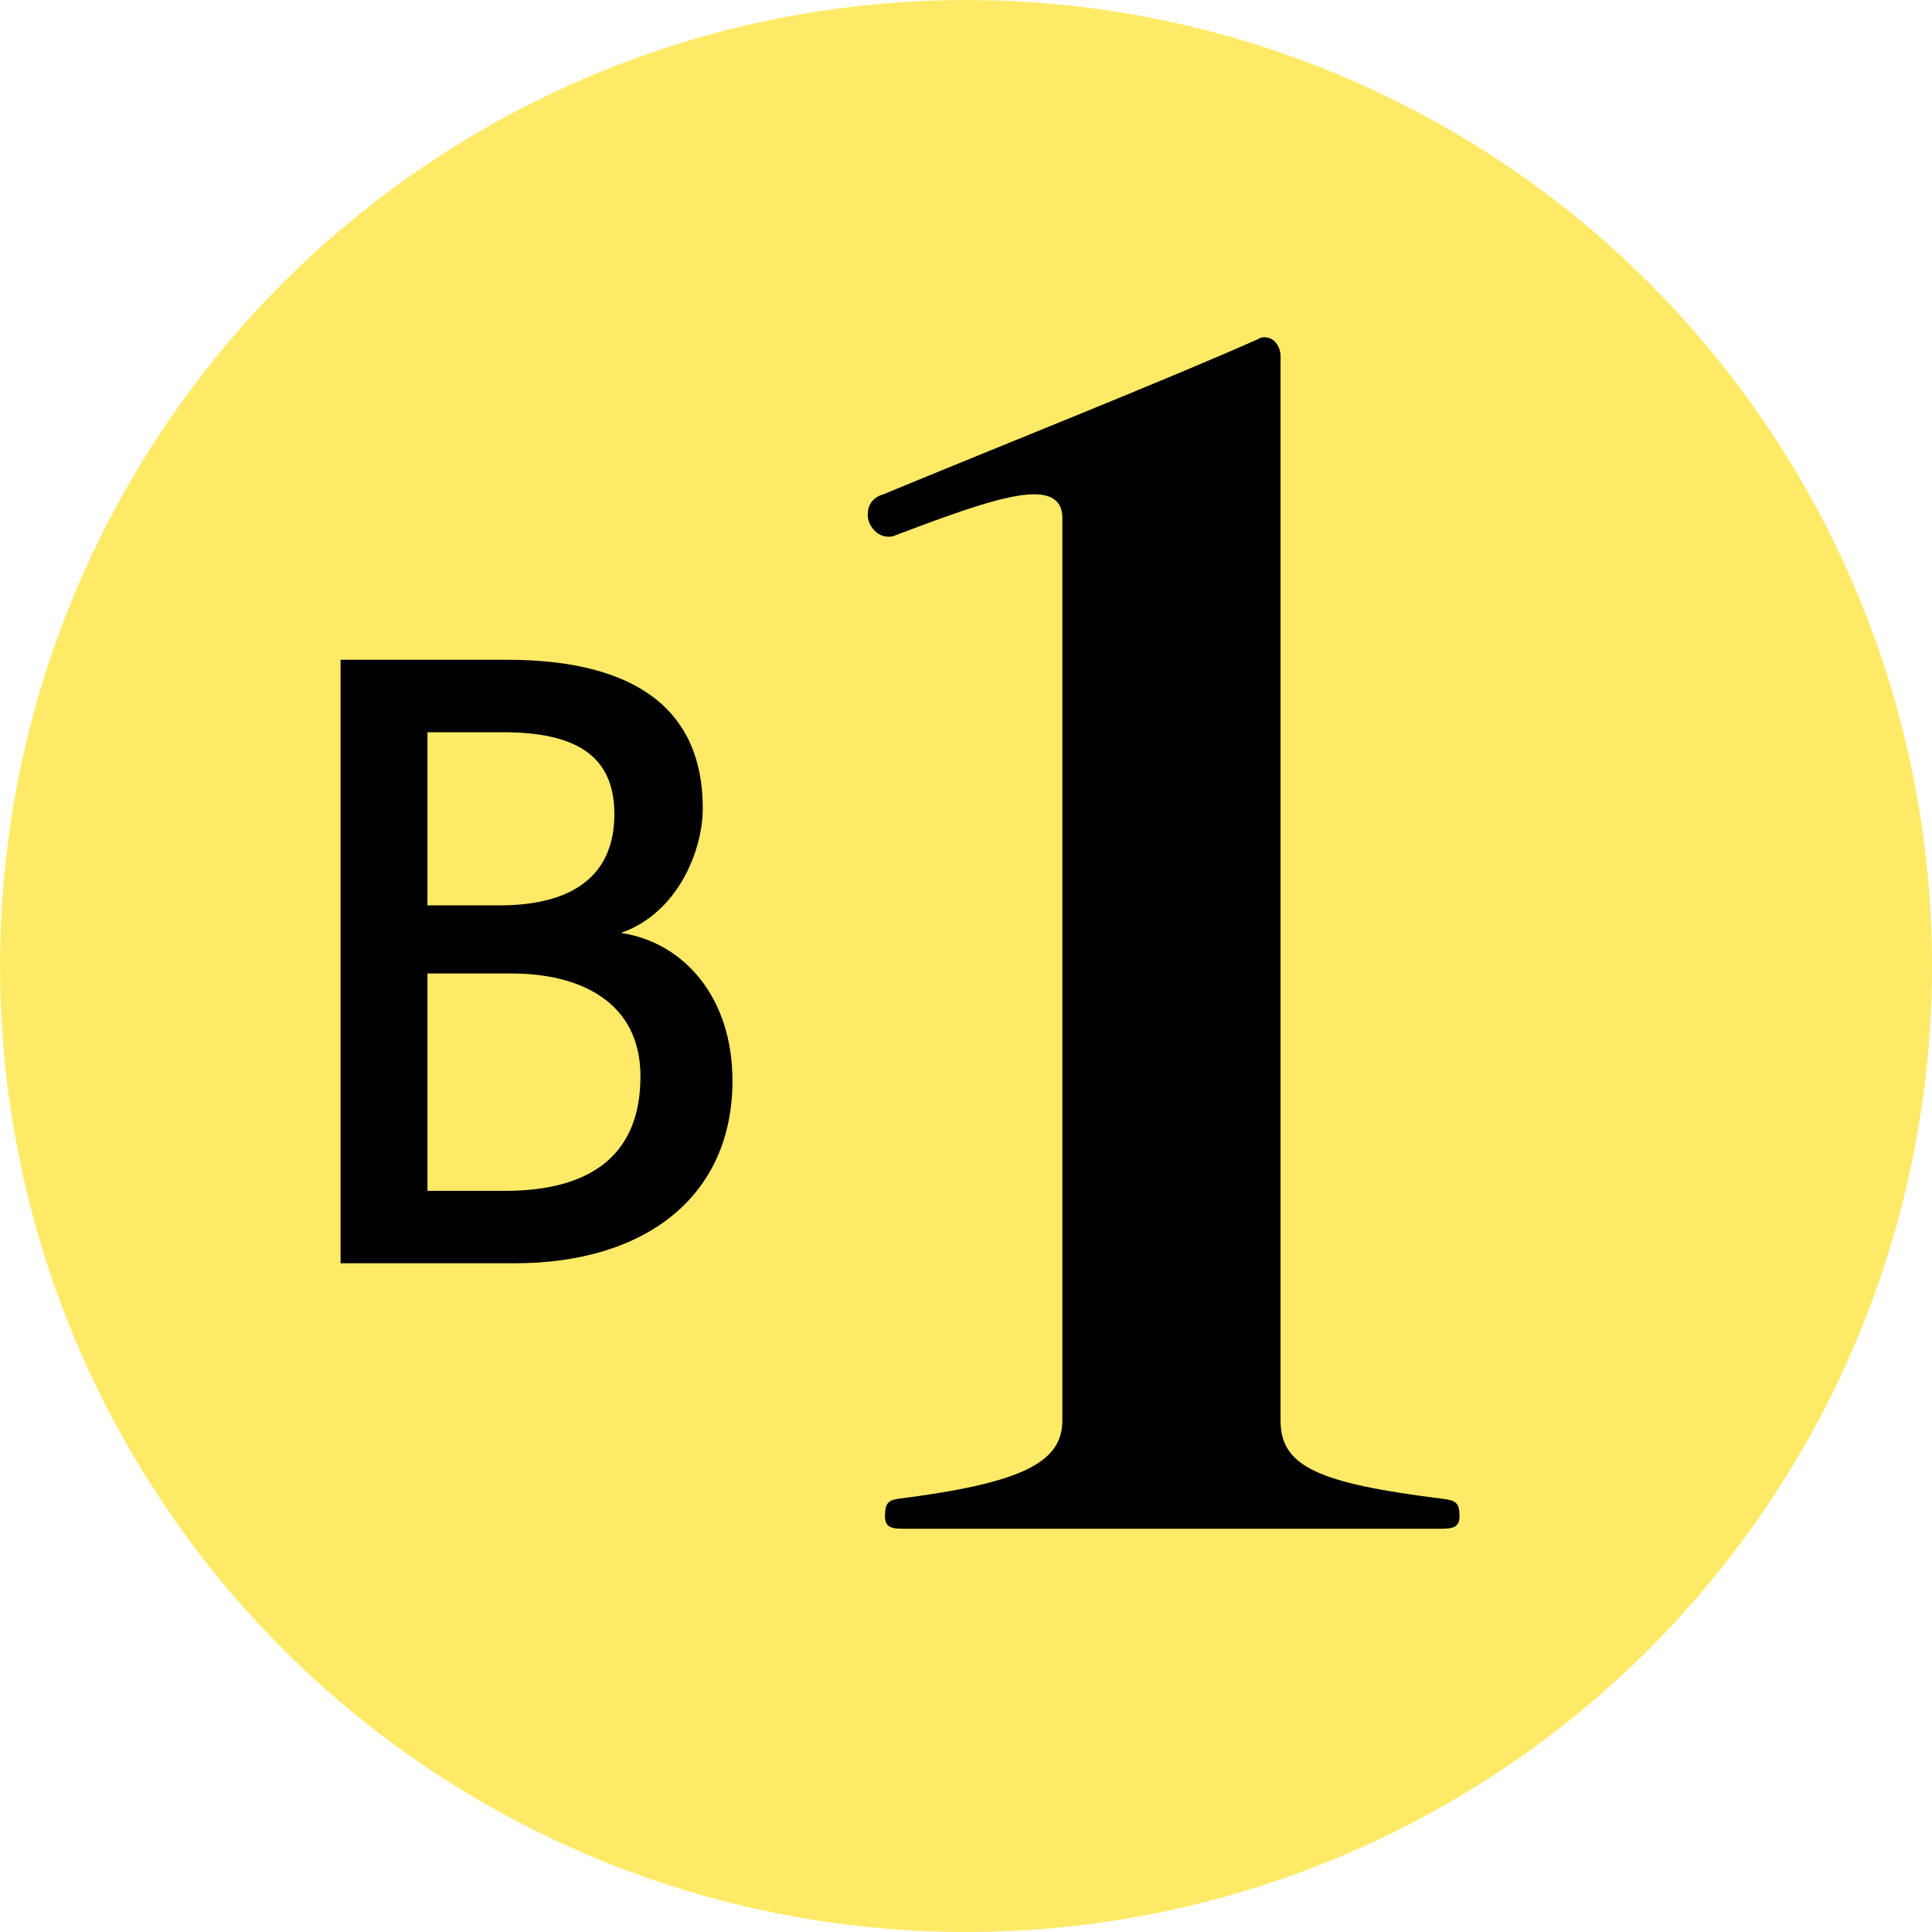
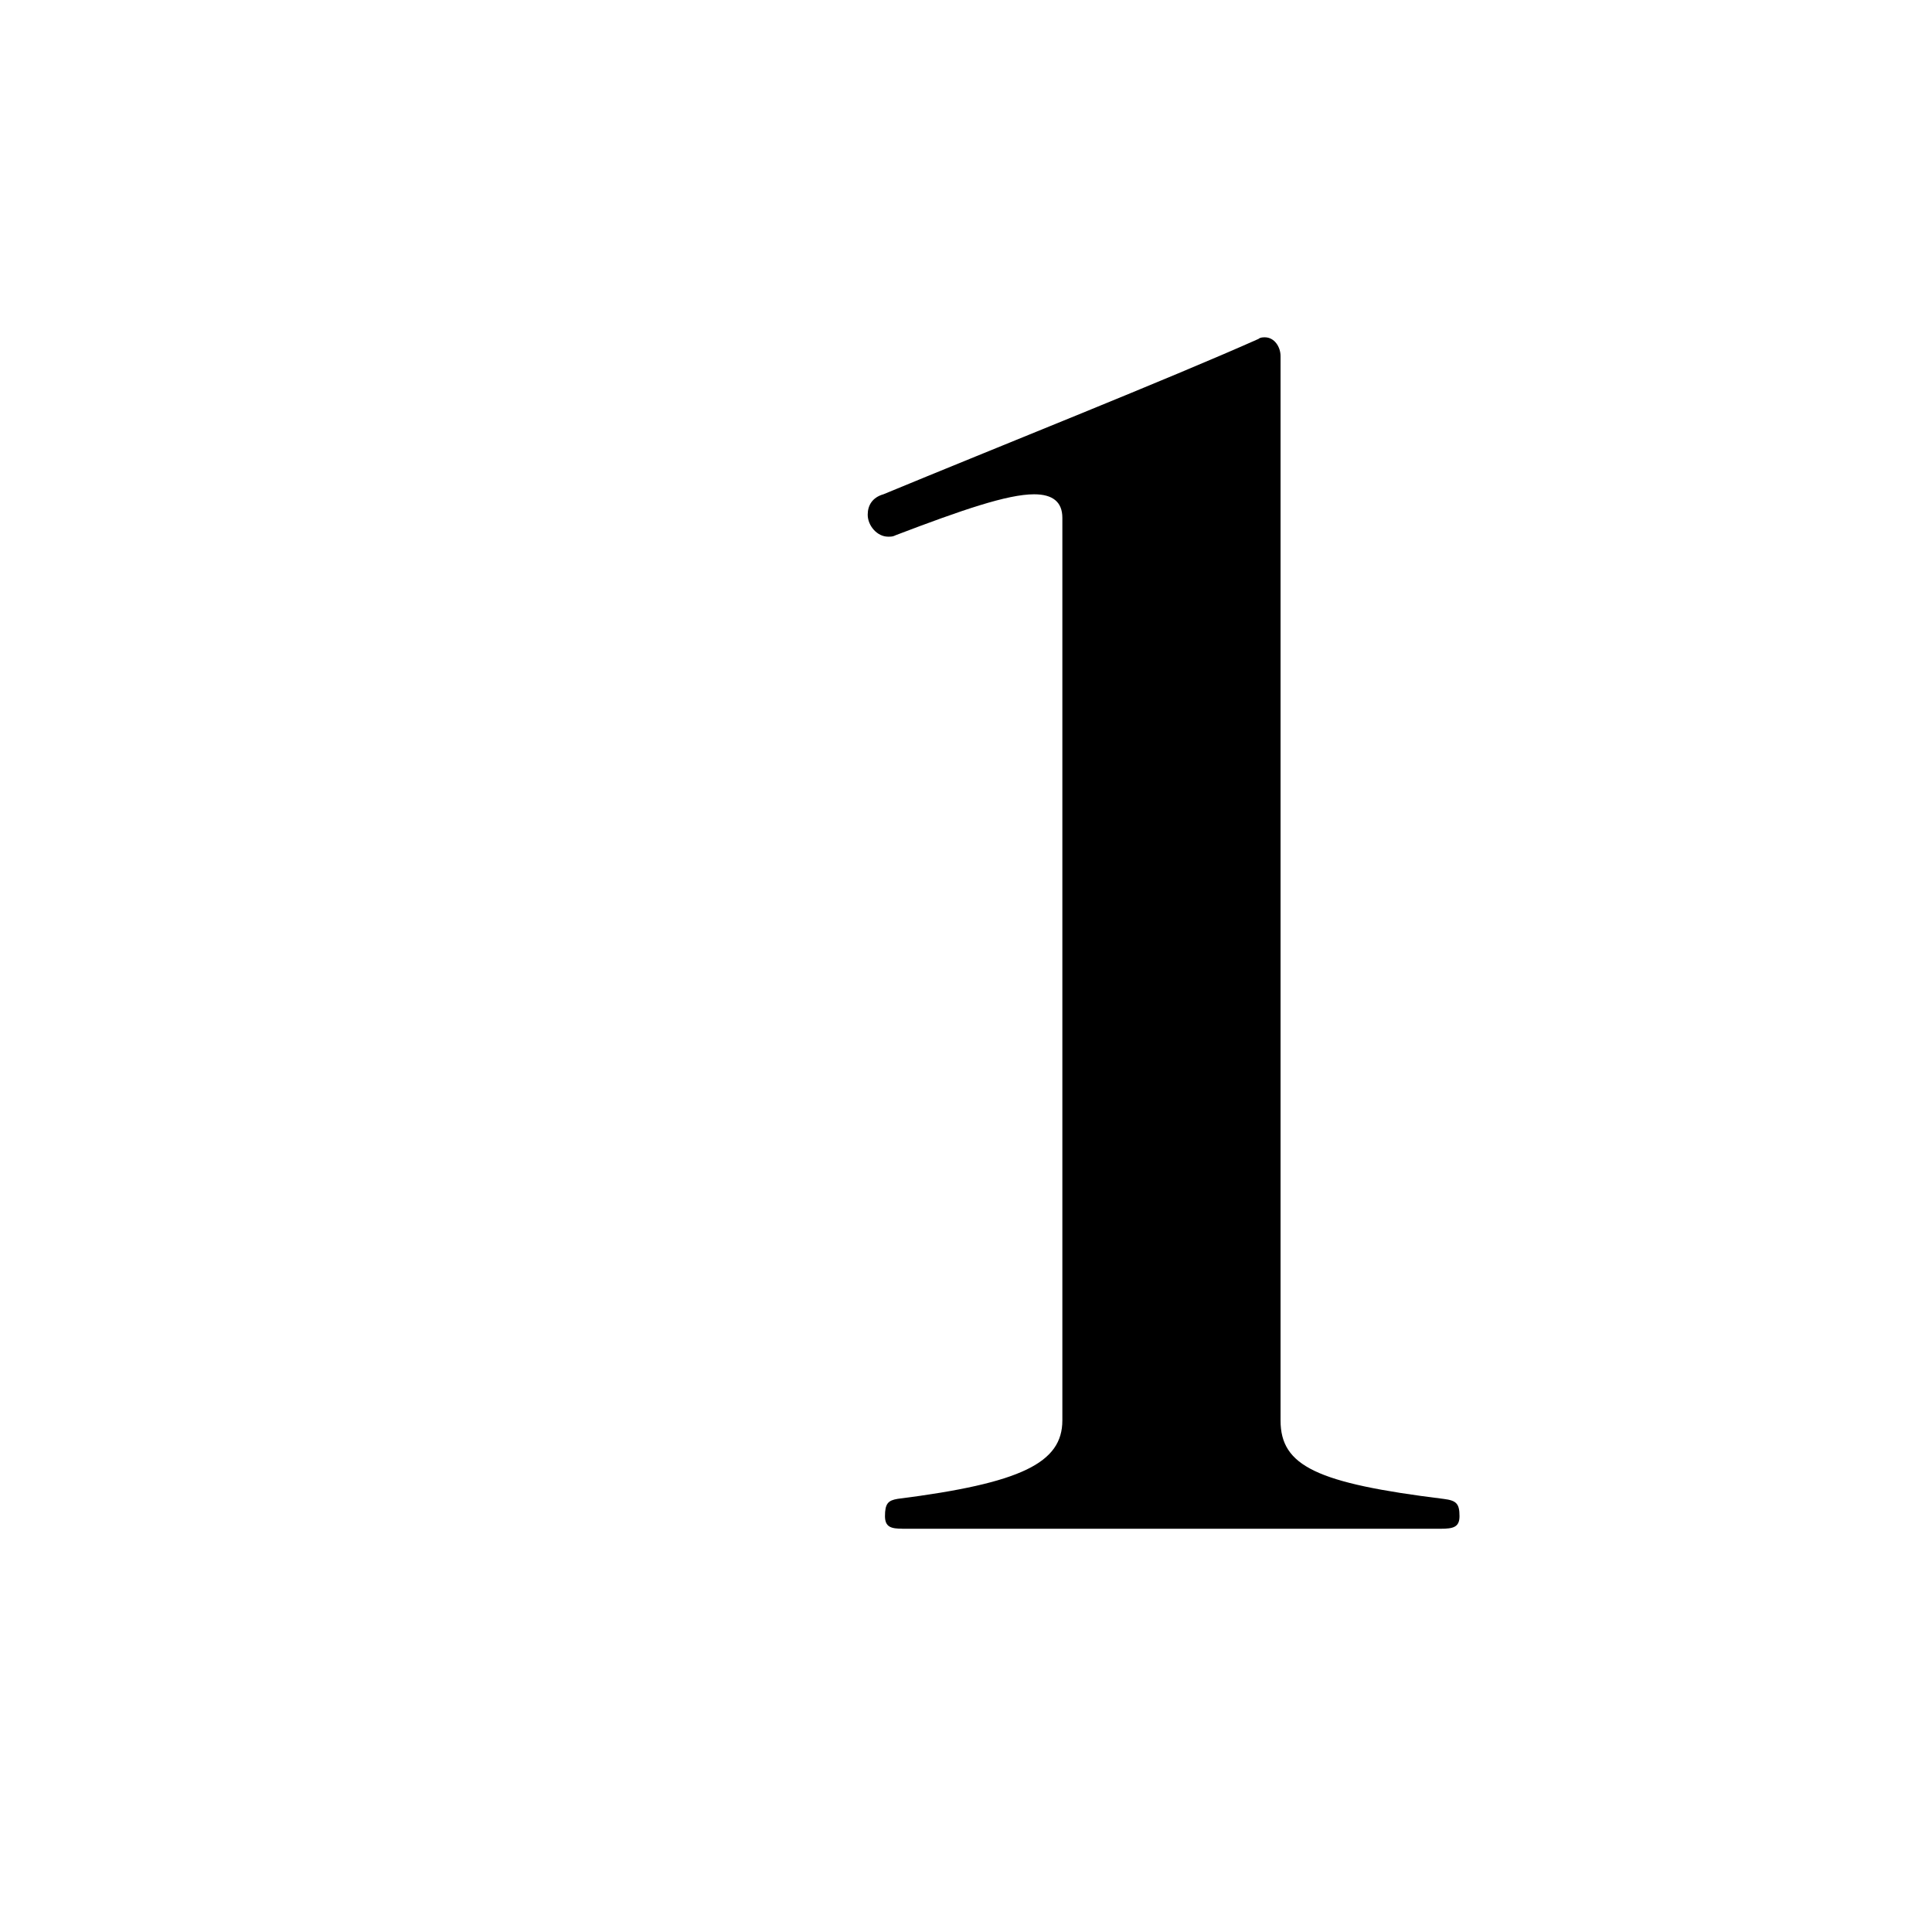
<svg xmlns="http://www.w3.org/2000/svg" version="1.1" id="レイヤー_2" x="0px" y="0px" viewBox="0 0 320 320" style="enable-background:new 0 0 320 320;" xml:space="preserve">
  <style type="text/css">
	.st0{fill:#FFEA67;}
</style>
-   <circle class="st0" cx="160" cy="160" r="160" />
  <g>
    <path d="M149.44,253.2c-1.82,0-2.86-0.26-2.86-2.08c0-2.08,0.52-2.6,2.08-2.86c20.54-2.6,27.3-5.98,27.3-13V85.77   c0-2.6-1.56-3.9-4.68-3.9c-4.42,0-11.96,2.6-22.88,6.76c-0.52,0.26-0.78,0.26-1.3,0.26c-1.82,0-3.38-1.82-3.38-3.64   c0-1.56,0.78-2.86,2.6-3.38c18.2-7.54,47.58-19.24,62.14-25.74c0.26-0.26,0.78-0.26,1.04-0.26c1.56,0,2.6,1.56,2.6,3.12v176.28   c0,7.54,5.98,10.4,27.04,13c2.08,0.26,2.6,0.78,2.6,2.86c0,1.82-1.04,2.08-3.12,2.08H149.44z" />
  </g>
  <g>
-     <path d="M56.41,209.24v-99.96H84c18.6,0,32.4,6.36,32.4,24.6c0,7.08-4.2,17.4-13.56,20.64c10.44,1.56,18.48,10.68,18.48,24.48   c0,18.96-14.16,30.24-36.12,30.24H56.41z M82.68,149.96c12.48,0,19.08-5.16,19.08-15.12c0-9.84-6.6-13.56-18.48-13.56H70.8v28.68   H82.68z M83.64,197.24c14.88,0,22.44-6.48,22.44-18.96c0-12.24-9.84-17.04-21.36-17.04H70.8v36H83.64z" />
-   </g>
+     </g>
  <g>
</g>
  <g>
</g>
  <g>
</g>
  <g>
</g>
  <g>
</g>
  <g>
</g>
  <g>
</g>
  <g>
</g>
  <g>
</g>
  <g>
</g>
  <g>
</g>
  <g>
</g>
  <g>
</g>
  <g>
</g>
  <g>
</g>
</svg>